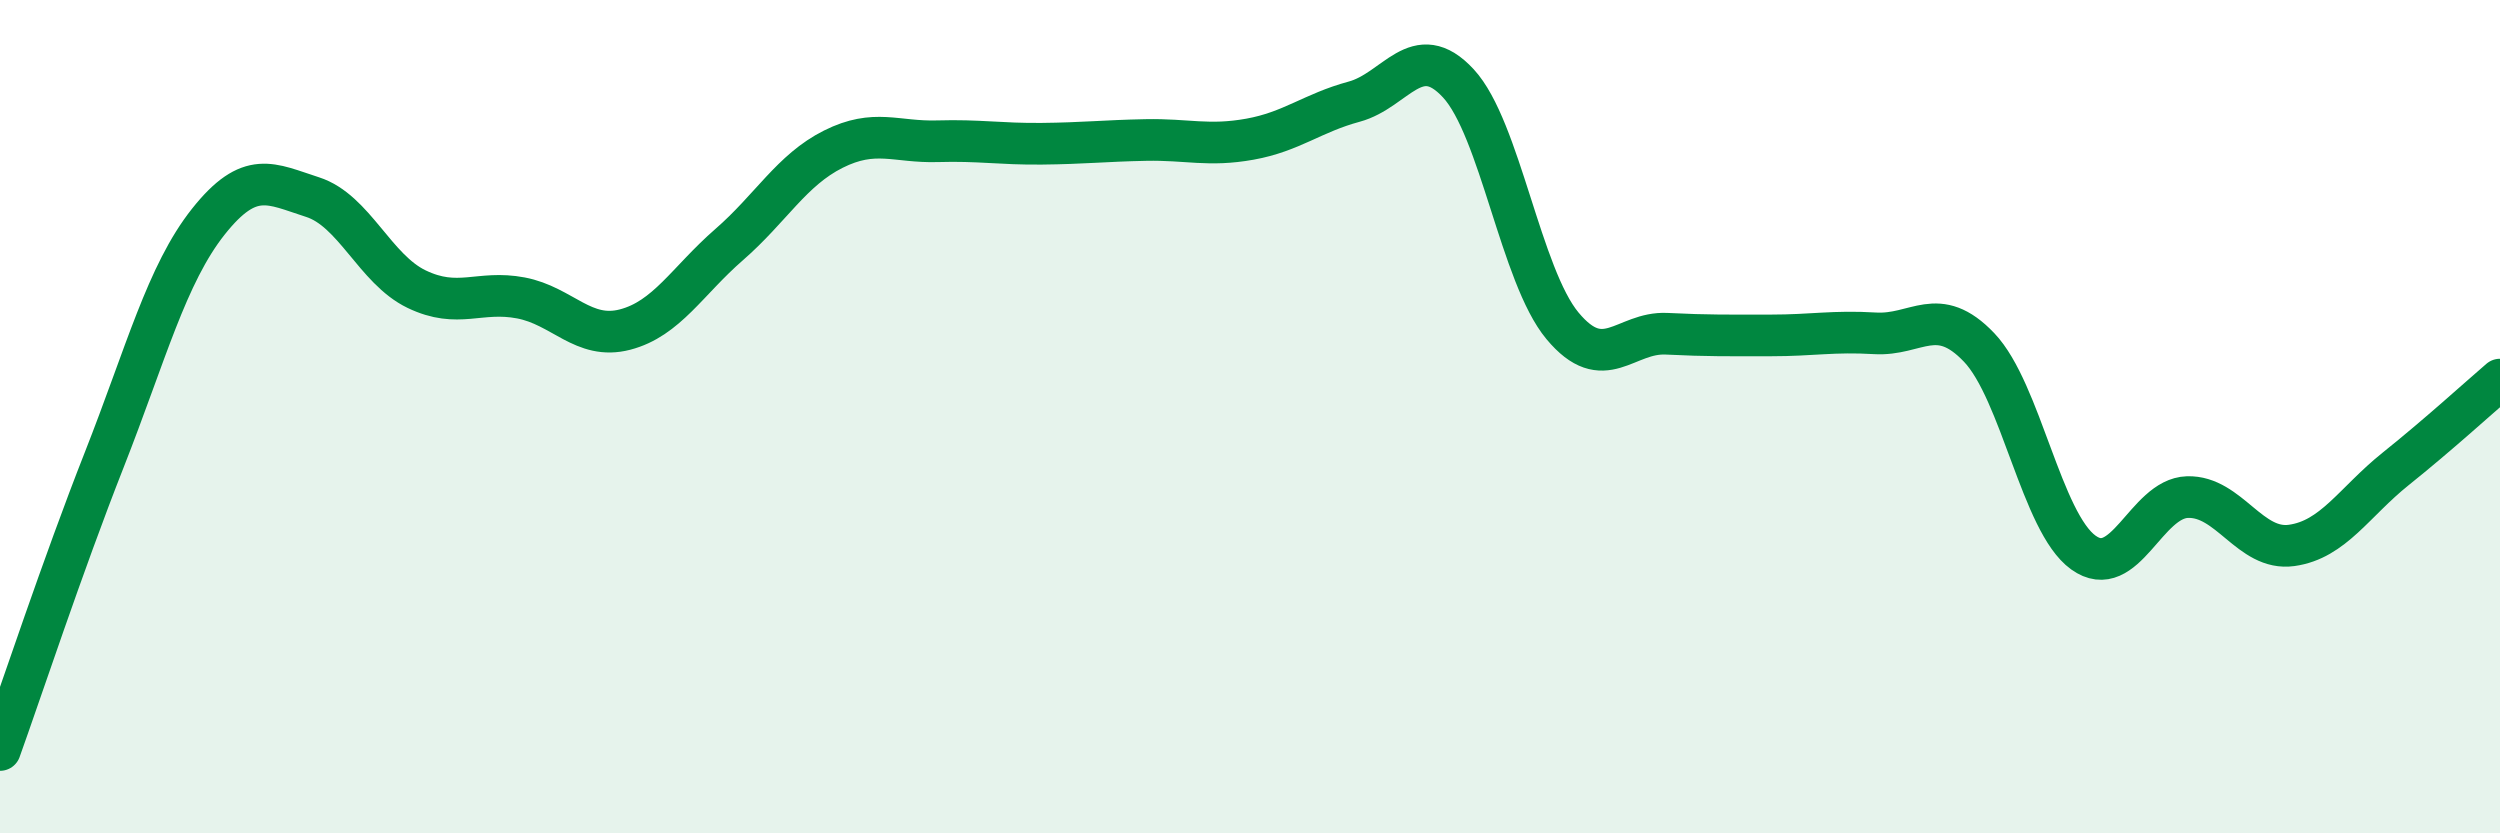
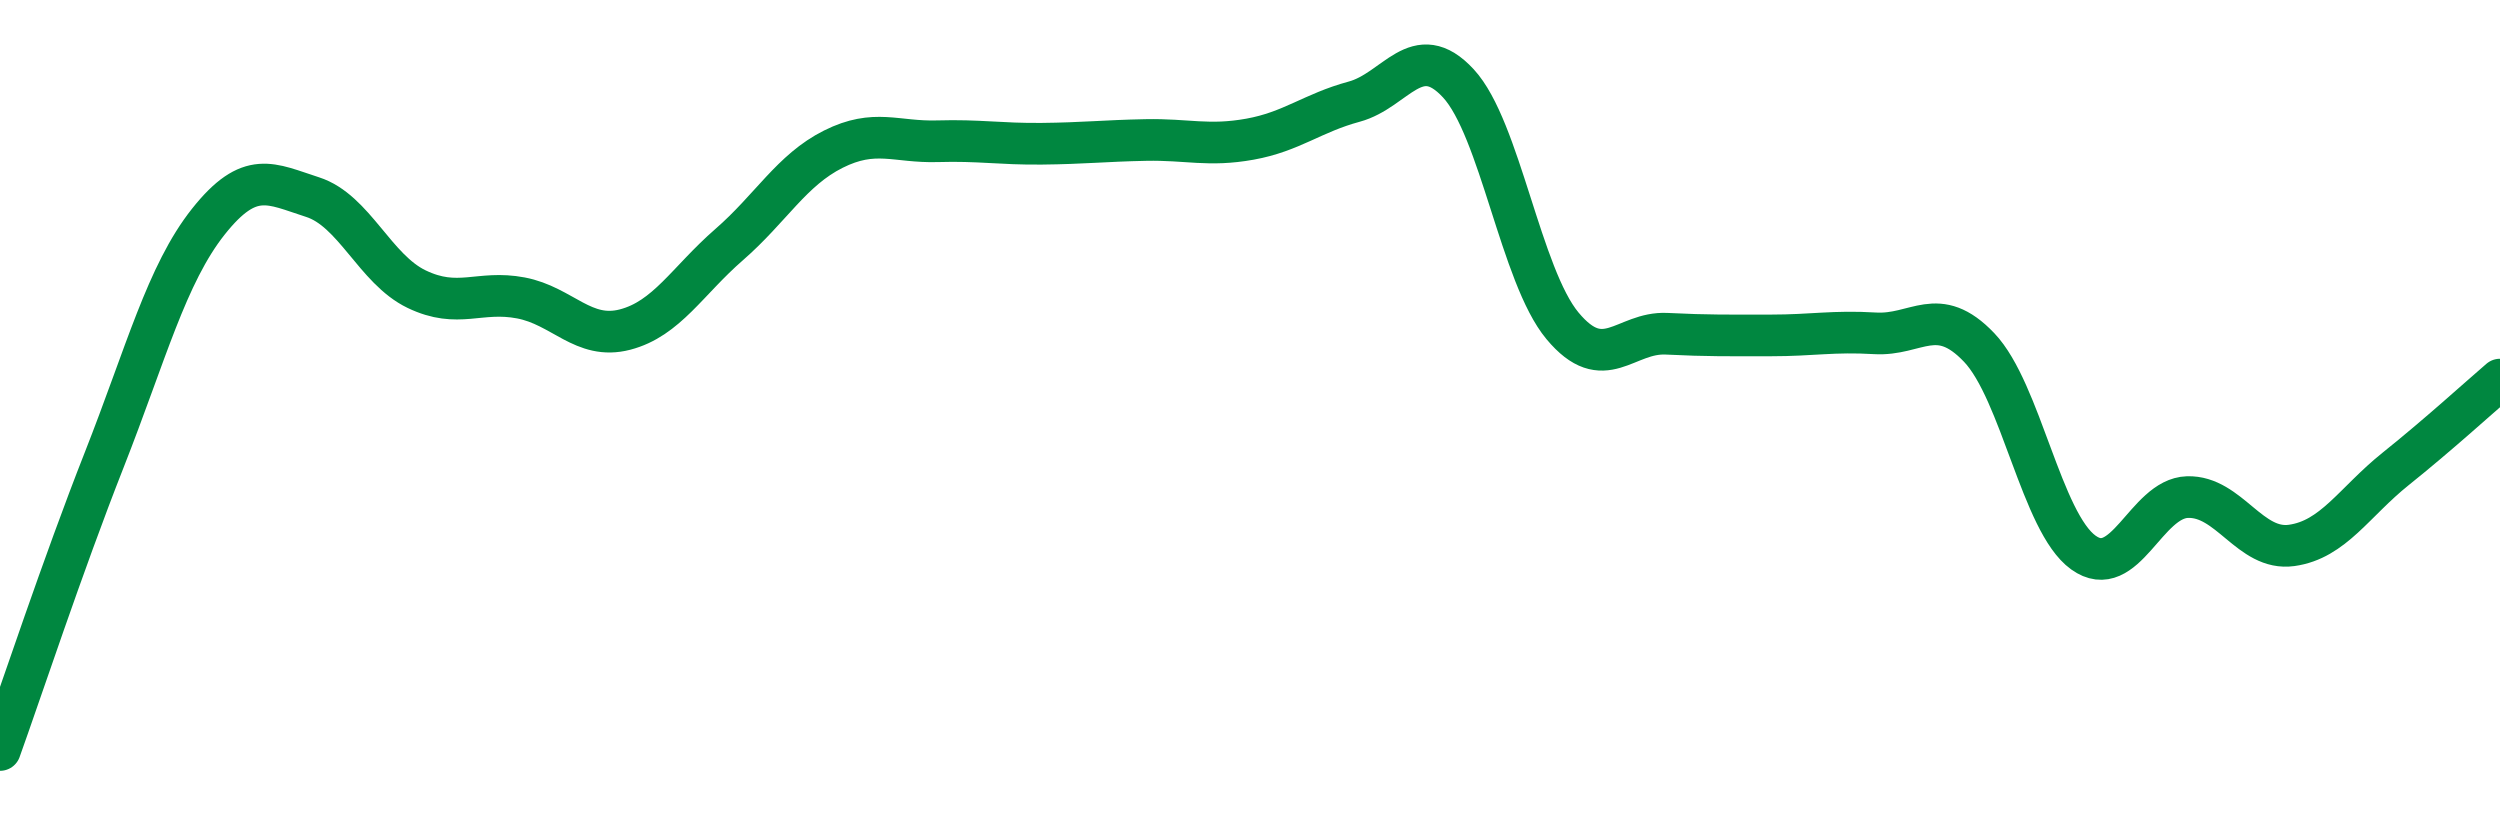
<svg xmlns="http://www.w3.org/2000/svg" width="60" height="20" viewBox="0 0 60 20">
-   <path d="M 0,18 C 0.5,16.61 1.5,13.58 2.5,11.04 C 3.5,8.5 4,6.58 5,5.32 C 6,4.06 6.5,4.41 7.5,4.73 C 8.5,5.05 9,6.46 10,6.94 C 11,7.42 11.5,6.96 12.5,7.15 C 13.5,7.34 14,8.17 15,7.91 C 16,7.65 16.5,6.74 17.5,5.87 C 18.5,5 19,4.08 20,3.58 C 21,3.08 21.5,3.42 22.5,3.39 C 23.5,3.36 24,3.46 25,3.45 C 26,3.44 26.5,3.38 27.5,3.36 C 28.5,3.34 29,3.52 30,3.34 C 31,3.16 31.5,2.71 32.5,2.44 C 33.5,2.17 34,0.92 35,2 C 36,3.08 36.5,6.62 37.5,7.82 C 38.5,9.02 39,7.96 40,8.01 C 41,8.06 41.5,8.05 42.5,8.05 C 43.5,8.05 44,7.94 45,8 C 46,8.06 46.5,7.29 47.5,8.34 C 48.5,9.39 49,12.54 50,13.26 C 51,13.98 51.5,11.96 52.5,11.93 C 53.5,11.9 54,13.23 55,13.09 C 56,12.95 56.5,12.05 57.5,11.25 C 58.5,10.45 59.5,9.54 60,9.11L60 20L0 20Z" fill="#008740" opacity="0.1" stroke-linecap="round" stroke-linejoin="round" />
  <path d="M 0,18 C 0.5,16.61 1.5,13.58 2.5,11.04 C 3.5,8.5 4,6.58 5,5.32 C 6,4.06 6.5,4.41 7.5,4.73 C 8.5,5.05 9,6.46 10,6.94 C 11,7.42 11.5,6.96 12.5,7.15 C 13.5,7.34 14,8.17 15,7.91 C 16,7.65 16.5,6.74 17.5,5.87 C 18.5,5 19,4.08 20,3.58 C 21,3.08 21.5,3.42 22.5,3.39 C 23.5,3.36 24,3.46 25,3.45 C 26,3.44 26.5,3.38 27.5,3.36 C 28.5,3.34 29,3.52 30,3.34 C 31,3.16 31.5,2.71 32.5,2.44 C 33.5,2.17 34,0.92 35,2 C 36,3.08 36.5,6.62 37.5,7.82 C 38.5,9.02 39,7.96 40,8.01 C 41,8.06 41.5,8.05 42.5,8.05 C 43.5,8.05 44,7.94 45,8 C 46,8.06 46.5,7.29 47.5,8.34 C 48.5,9.39 49,12.54 50,13.26 C 51,13.98 51.5,11.96 52.5,11.93 C 53.5,11.9 54,13.23 55,13.09 C 56,12.95 56.5,12.05 57.5,11.25 C 58.5,10.45 59.5,9.54 60,9.11" stroke="#008740" stroke-width="1" fill="none" stroke-linecap="round" stroke-linejoin="round" />
</svg>